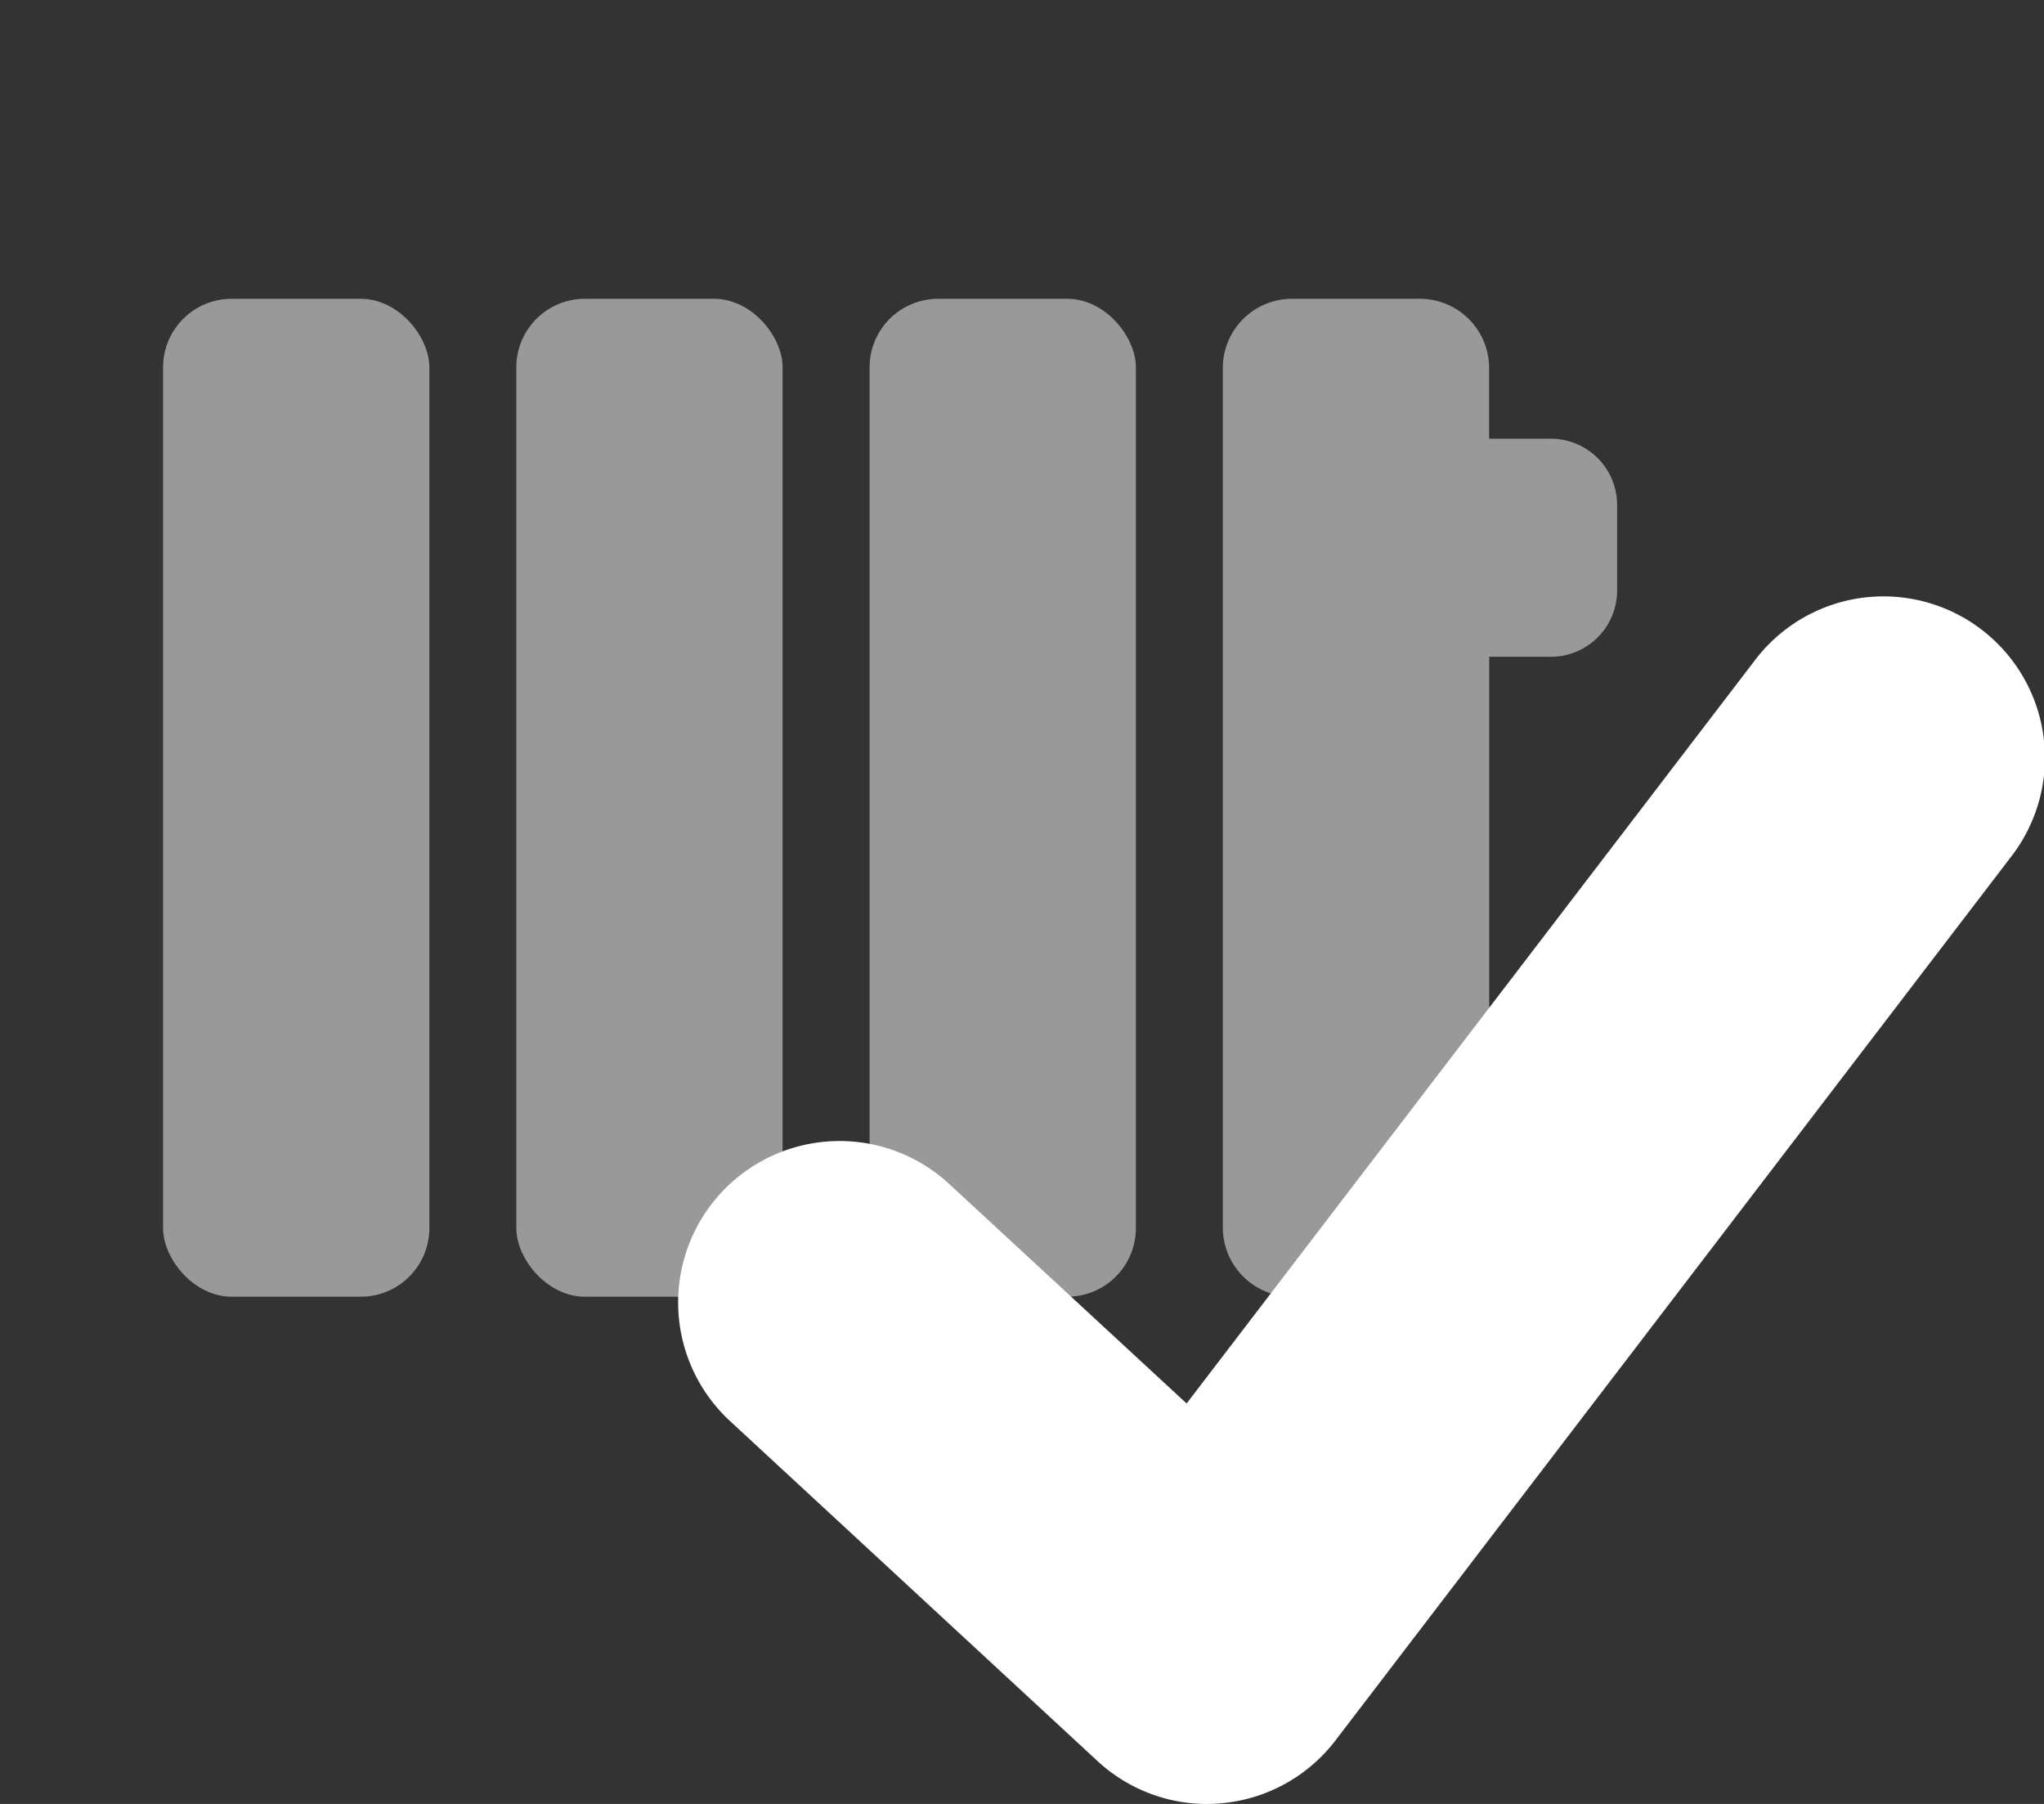
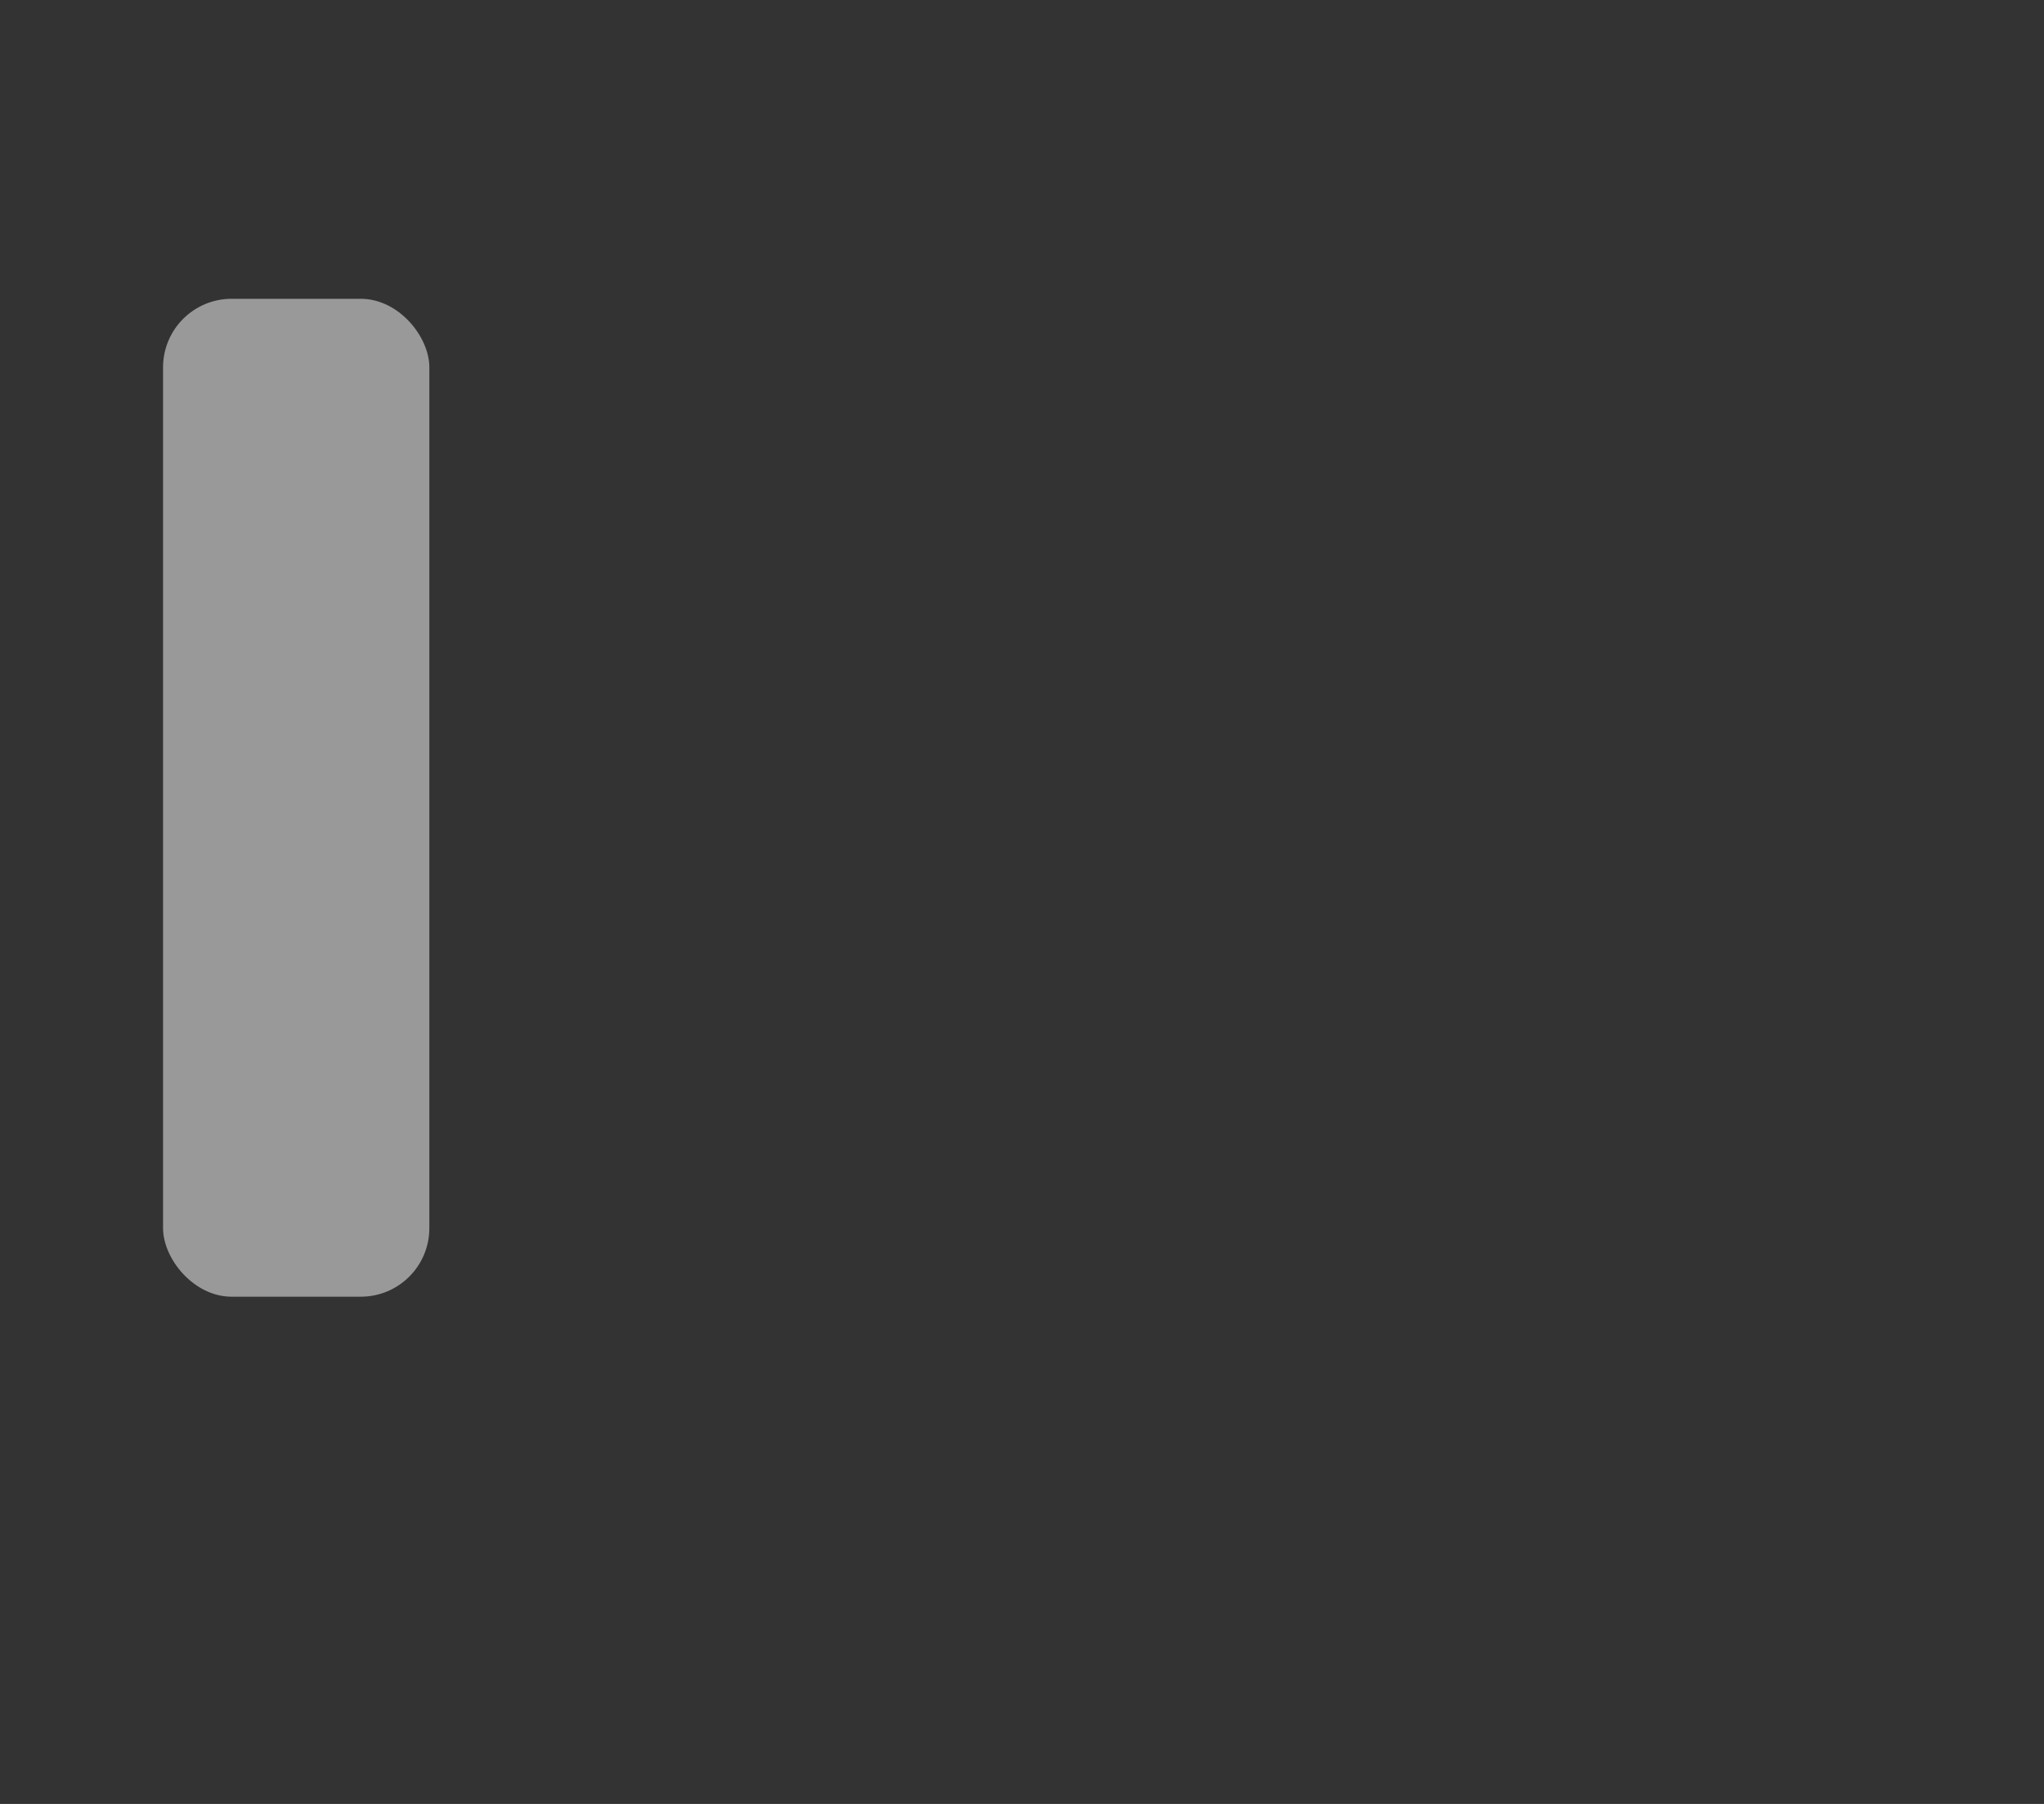
<svg xmlns="http://www.w3.org/2000/svg" viewBox="0 0 149.195 131.647">
  <rect x="0" y="0" width="149.195" height="131.647" fill="#333333" stroke="none" />
  <title>celseo-</title>
-   <path d="M88.108,131.647a11.763,11.763,0,0,1-8-3.133L53.281,103.7a11.782,11.782,0,1,1,16-17.3l17.31,16a.026.026,0,0,0,.039,0l41.427-54.168a11.782,11.782,0,1,1,18.717,14.314l-49.3,64.47a11.789,11.789,0,0,1-8.352,4.582C88.778,131.631,88.445,131.647,88.108,131.647Z" style="fill:#fff" />
  <g style="opacity:0.5">
    <rect x="11.902" y="21.805" width="19.437" height="72.823" rx="5.003" style="fill:#fff" />
  </g>
  <g style="opacity:0.5">
-     <rect x="37.687" y="21.805" width="19.437" height="72.823" rx="5.003" style="fill:#fff" />
-   </g>
+     </g>
  <g style="opacity:0.5">
-     <rect x="63.472" y="21.805" width="19.437" height="72.823" rx="5.003" style="fill:#fff" />
-   </g>
+     </g>
  <g style="opacity:0.5">
-     <path d="M113.192,32.016h-4.5V26.854a5.05,5.05,0,0,0-5.049-5.049H94.307a5.05,5.05,0,0,0-5.05,5.049V89.58a5.05,5.05,0,0,0,5.05,5.049h9.339A5.05,5.05,0,0,0,108.7,89.58V47.929h4.5a4.835,4.835,0,0,0,4.835-4.835V36.851A4.835,4.835,0,0,0,113.192,32.016Z" style="fill:#fff" />
-   </g>
+     </g>
</svg>